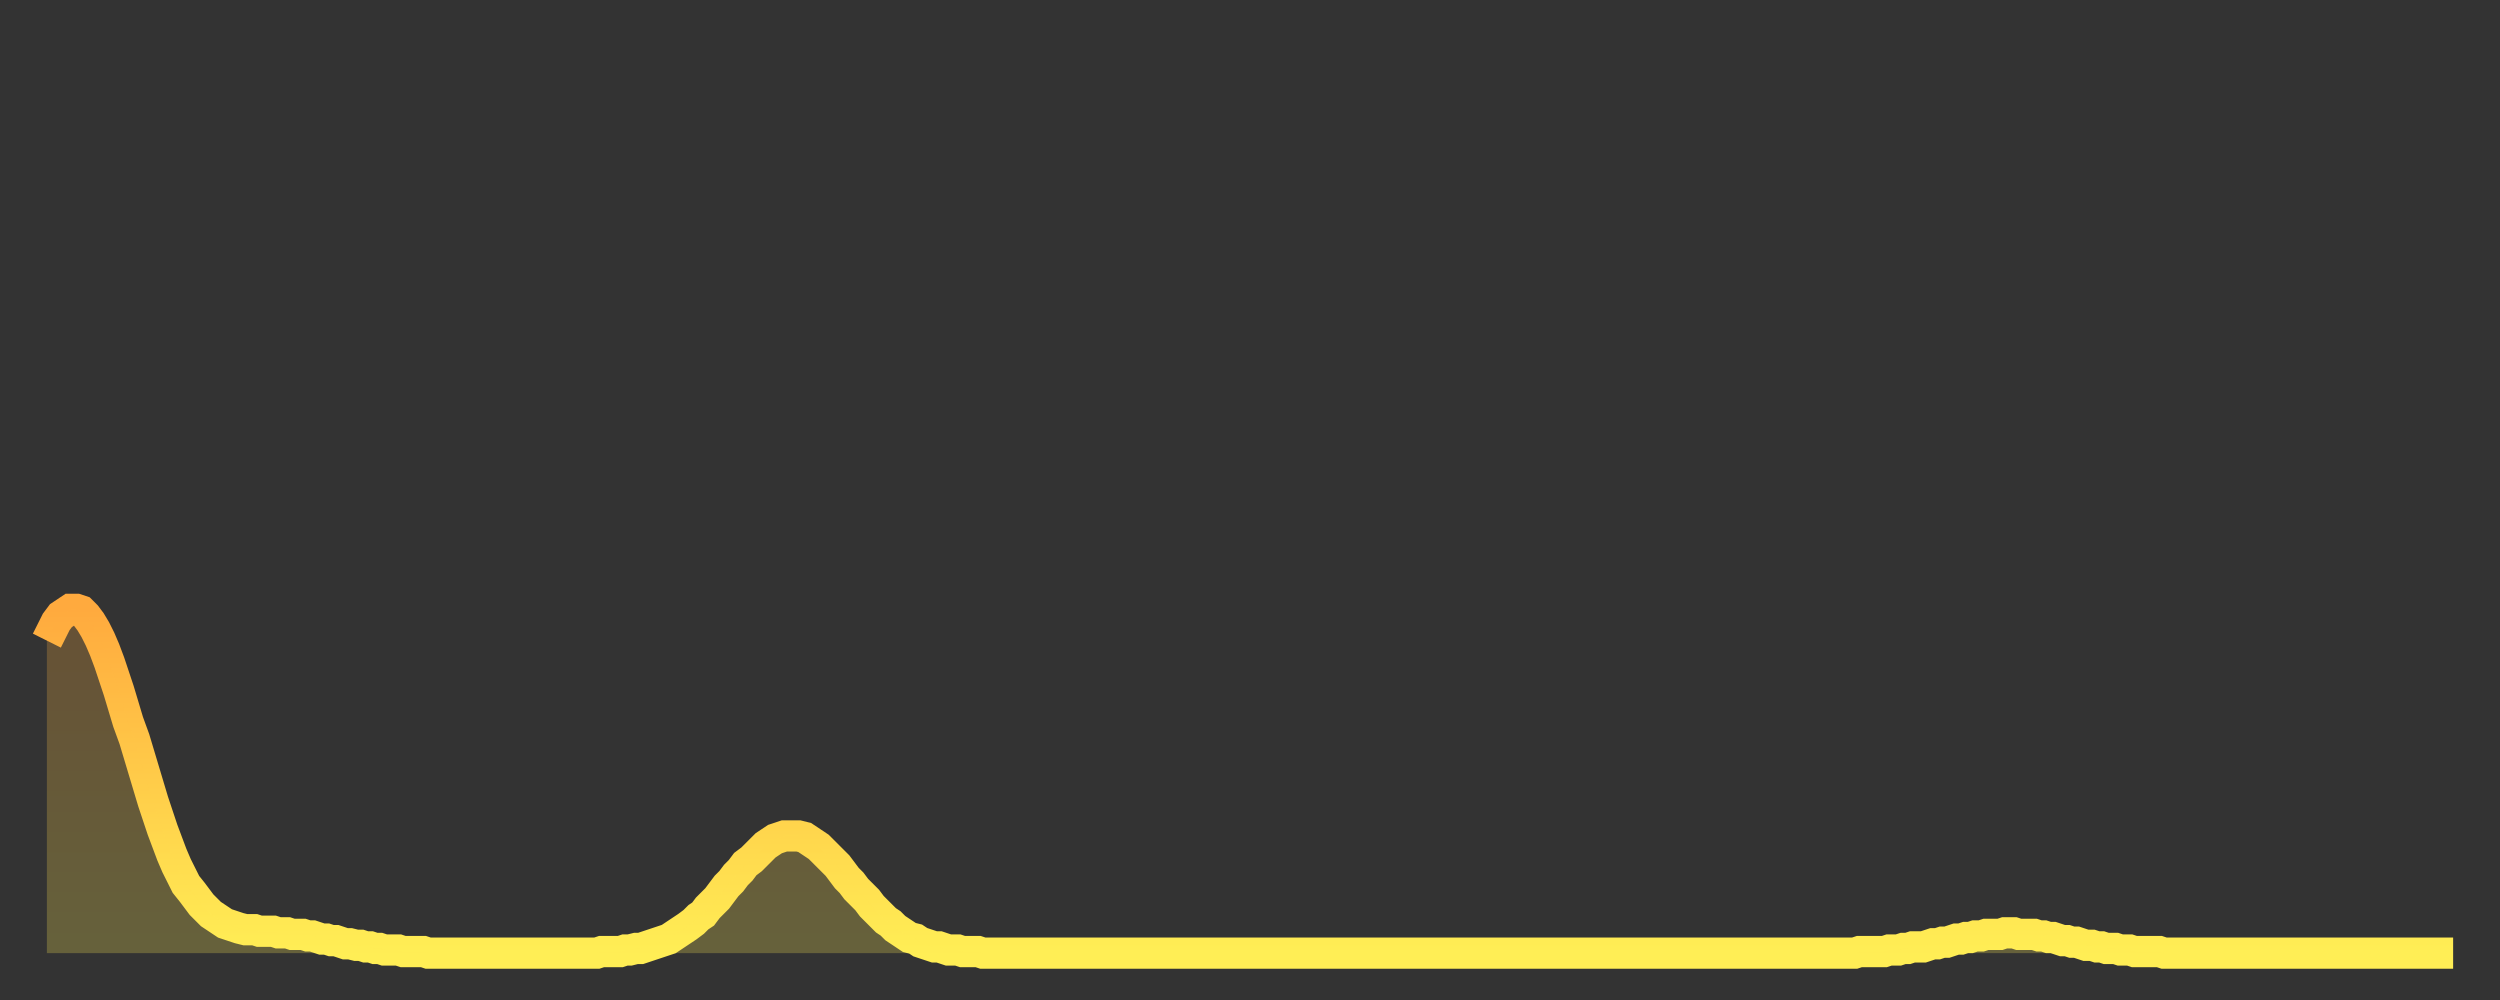
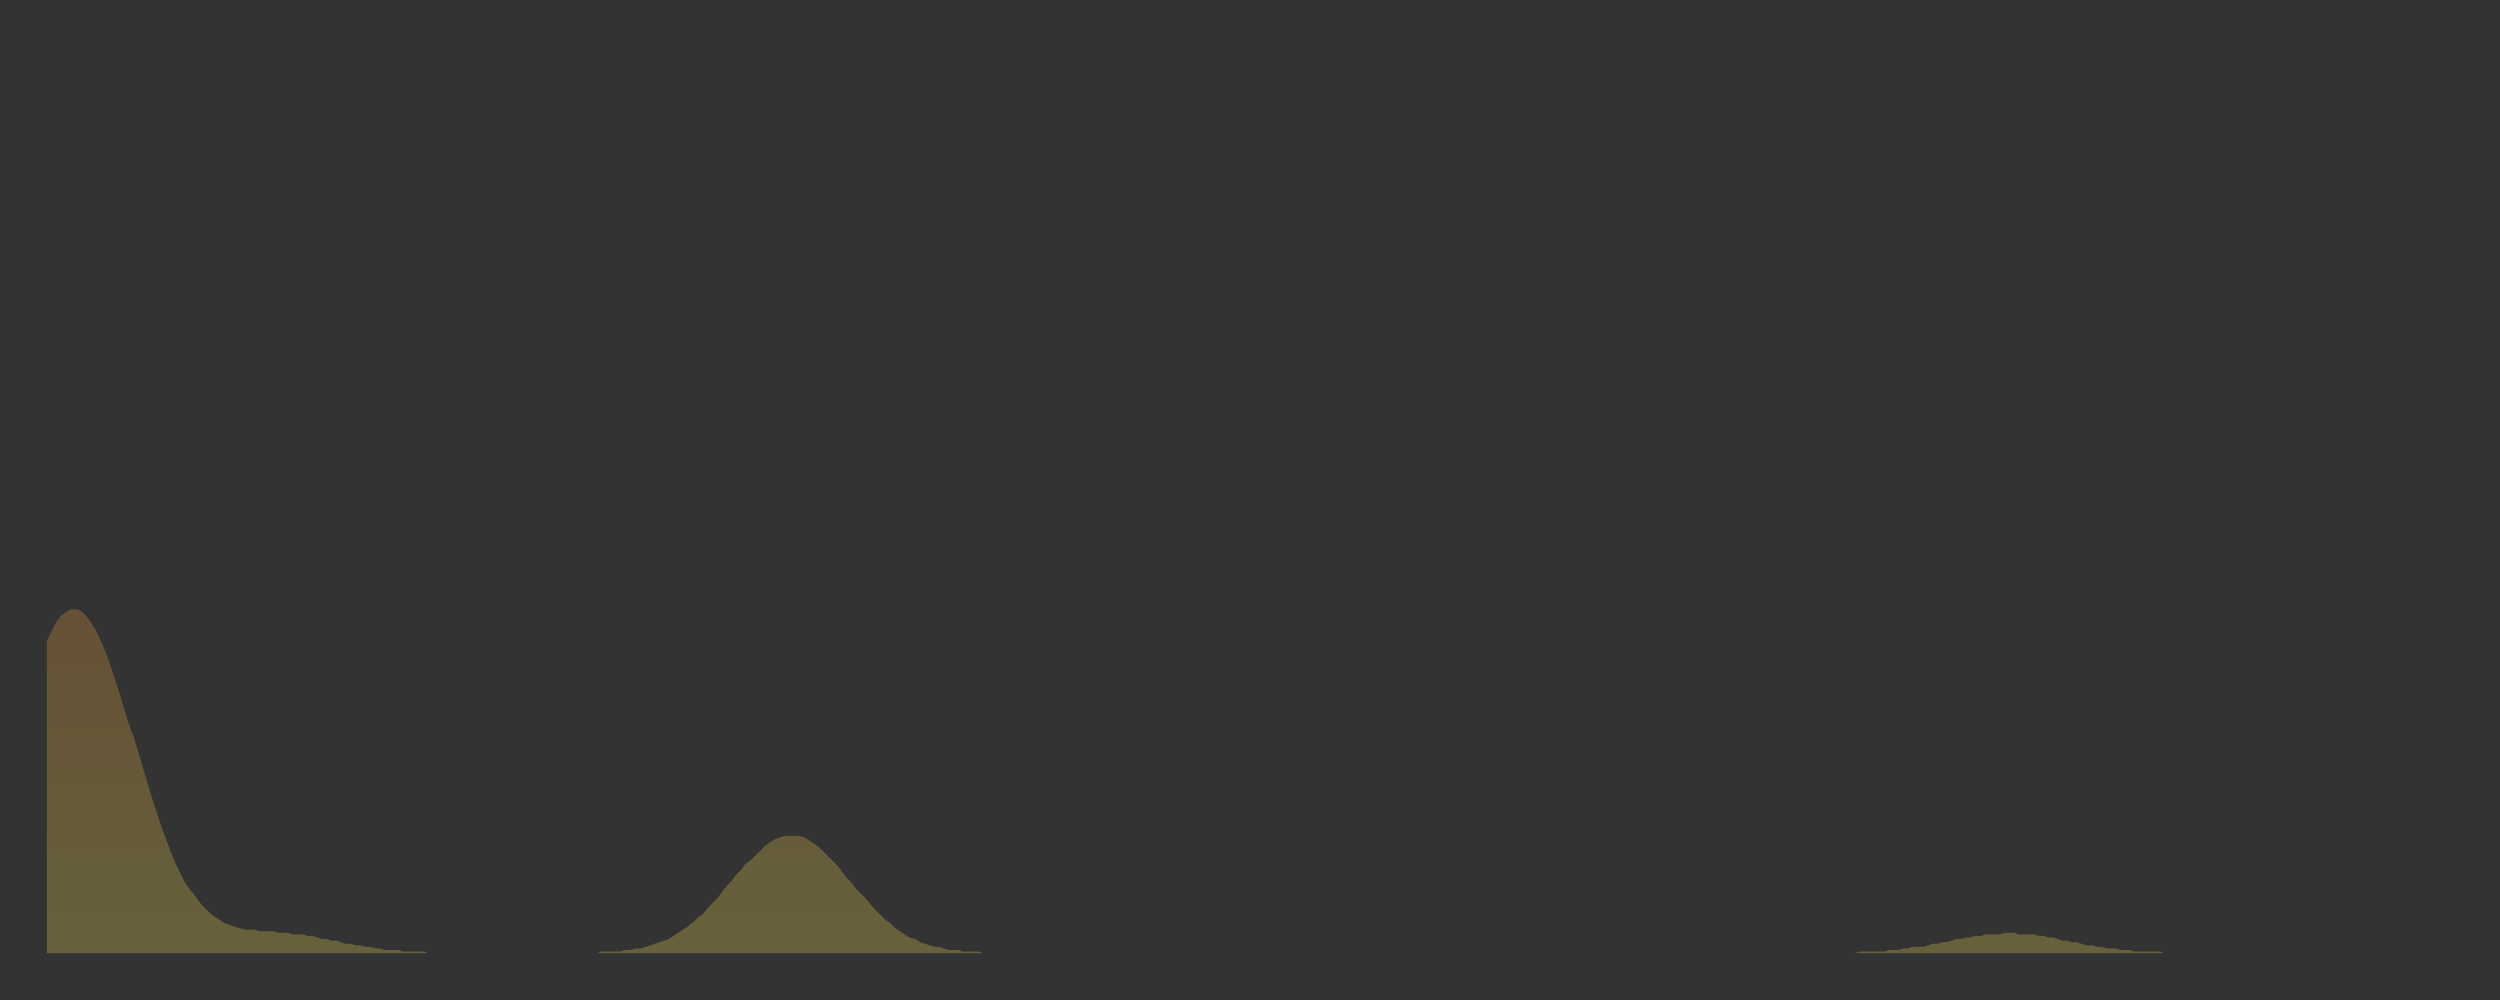
<svg xmlns="http://www.w3.org/2000/svg" baseProfile="full" height="64" version="1.1" width="160">
  <rect width="100%" height="100%" fill="#333333" stroke="none" />
  <defs>
    <linearGradient id="id1474584" x1="0" x2="0" y1="0" y2="1">
      <stop offset="0%" stop-color="#ffaa3e" />
      <stop offset="50%" stop-color="#ffcc49" />
      <stop offset="100%" stop-color="#ffee55" />
    </linearGradient>
  </defs>
  <g transform="translate(3,3)">
    <g>
-       <path d="M 0.0 38.0 0.3 37.4 0.6 36.8 0.9 36.4 1.2 36.2 1.5 36.0 1.9 36.0 2.2 36.1 2.5 36.4 2.8 36.8 3.1 37.3 3.4 37.9 3.7 38.6 4.0 39.4 4.3 40.3 4.6 41.2 4.9 42.2 5.2 43.2 5.6 44.3 5.9 45.3 6.2 46.3 6.5 47.3 6.8 48.3 7.1 49.2 7.4 50.1 7.7 50.9 8.0 51.7 8.3 52.4 8.6 53.0 8.9 53.6 9.3 54.1 9.6 54.5 9.9 54.9 10.2 55.2 10.5 55.5 10.8 55.7 11.1 55.9 11.4 56.1 11.7 56.2 12.0 56.3 12.3 56.4 12.7 56.5 13.0 56.5 13.3 56.5 13.6 56.6 13.9 56.6 14.2 56.6 14.5 56.6 14.8 56.7 15.1 56.7 15.4 56.7 15.7 56.8 16.0 56.8 16.4 56.8 16.7 56.9 17.0 56.9 17.3 57.0 17.6 57.1 17.9 57.1 18.2 57.2 18.5 57.2 18.8 57.3 19.1 57.4 19.4 57.4 19.8 57.5 20.1 57.5 20.4 57.6 20.7 57.6 21.0 57.7 21.3 57.7 21.6 57.8 21.9 57.8 22.2 57.8 22.5 57.8 22.8 57.9 23.1 57.9 23.5 57.9 23.8 57.9 24.1 57.9 24.4 58.0 24.7 58.0 25.0 58.0 25.3 58.0 25.6 58.0 25.9 58.0 26.2 58.0 26.5 58.0 26.8 58.0 27.2 58.0 27.5 58.0 27.8 58.0 28.1 58.0 28.4 58.0 28.7 58.0 29.0 58.0 29.3 58.0 29.6 58.0 29.9 58.0 30.2 58.0 30.6 58.0 30.9 58.0 31.2 58.0 31.5 58.0 31.8 58.0 32.1 58.0 32.4 58.0 32.7 58.0 33.0 58.0 33.3 58.0 33.6 58.0 33.9 58.0 34.3 58.0 34.6 58.0 34.9 58.0 35.2 58.0 35.5 57.9 35.8 57.9 36.1 57.9 36.4 57.9 36.7 57.9 37.0 57.8 37.3 57.8 37.7 57.7 38.0 57.7 38.3 57.6 38.6 57.5 38.9 57.4 39.2 57.3 39.5 57.2 39.8 57.1 40.1 56.9 40.4 56.7 40.7 56.5 41.0 56.3 41.4 56.0 41.7 55.7 42.0 55.5 42.3 55.1 42.6 54.8 42.9 54.5 43.2 54.1 43.5 53.7 43.8 53.4 44.1 53.0 44.4 52.7 44.7 52.3 45.1 52.0 45.4 51.7 45.7 51.4 46.0 51.1 46.3 50.9 46.6 50.7 46.9 50.6 47.2 50.5 47.5 50.5 47.8 50.5 48.1 50.5 48.5 50.6 48.8 50.8 49.1 51.0 49.4 51.2 49.7 51.5 50.0 51.8 50.3 52.1 50.6 52.4 50.9 52.8 51.2 53.2 51.5 53.5 51.8 53.9 52.2 54.3 52.5 54.6 52.8 55.0 53.1 55.3 53.4 55.6 53.7 55.9 54.0 56.1 54.3 56.4 54.6 56.6 54.9 56.8 55.2 57.0 55.6 57.1 55.9 57.3 56.2 57.4 56.5 57.5 56.8 57.6 57.1 57.6 57.4 57.7 57.7 57.8 58.0 57.8 58.3 57.8 58.6 57.9 58.9 57.9 59.3 57.9 59.6 57.9 59.9 58.0 60.2 58.0 60.5 58.0 60.8 58.0 61.1 58.0 61.4 58.0 61.7 58.0 62.0 58.0 62.3 58.0 62.6 58.0 63.0 58.0 63.3 58.0 63.6 58.0 63.9 58.0 64.2 58.0 64.5 58.0 64.8 58.0 65.1 58.0 65.4 58.0 65.7 58.0 66.0 58.0 66.4 58.0 66.7 58.0 67.0 58.0 67.3 58.0 67.6 58.0 67.9 58.0 68.2 58.0 68.5 58.0 68.8 58.0 69.1 58.0 69.4 58.0 69.7 58.0 70.1 58.0 70.4 58.0 70.7 58.0 71.0 58.0 71.3 58.0 71.6 58.0 71.9 58.0 72.2 58.0 72.5 58.0 72.8 58.0 73.1 58.0 73.5 58.0 73.8 58.0 74.1 58.0 74.4 58.0 74.7 58.0 75.0 58.0 75.3 58.0 75.6 58.0 75.9 58.0 76.2 58.0 76.5 58.0 76.8 58.0 77.2 58.0 77.5 58.0 77.8 58.0 78.1 58.0 78.4 58.0 78.7 58.0 79.0 58.0 79.3 58.0 79.6 58.0 79.9 58.0 80.2 58.0 80.5 58.0 80.9 58.0 81.2 58.0 81.5 58.0 81.8 58.0 82.1 58.0 82.4 58.0 82.7 58.0 83.0 58.0 83.3 58.0 83.6 58.0 83.9 58.0 84.3 58.0 84.6 58.0 84.9 58.0 85.2 58.0 85.5 58.0 85.8 58.0 86.1 58.0 86.4 58.0 86.7 58.0 87.0 58.0 87.3 58.0 87.6 58.0 88.0 58.0 88.3 58.0 88.6 58.0 88.9 58.0 89.2 58.0 89.5 58.0 89.8 58.0 90.1 58.0 90.4 58.0 90.7 58.0 91.0 58.0 91.4 58.0 91.7 58.0 92.0 58.0 92.3 58.0 92.6 58.0 92.9 58.0 93.2 58.0 93.5 58.0 93.8 58.0 94.1 58.0 94.4 58.0 94.7 58.0 95.1 58.0 95.4 58.0 95.7 58.0 96.0 58.0 96.3 58.0 96.6 58.0 96.9 58.0 97.2 58.0 97.5 58.0 97.8 58.0 98.1 58.0 98.4 58.0 98.8 58.0 99.1 58.0 99.4 58.0 99.7 58.0 100.0 58.0 100.3 58.0 100.6 58.0 100.9 58.0 101.2 58.0 101.5 58.0 101.8 58.0 102.2 58.0 102.5 58.0 102.8 58.0 103.1 58.0 103.4 58.0 103.7 58.0 104.0 58.0 104.3 58.0 104.6 58.0 104.9 58.0 105.2 58.0 105.5 58.0 105.9 58.0 106.2 58.0 106.5 58.0 106.8 58.0 107.1 58.0 107.4 58.0 107.7 58.0 108.0 58.0 108.3 58.0 108.6 58.0 108.9 58.0 109.3 58.0 109.6 58.0 109.9 58.0 110.2 58.0 110.5 58.0 110.8 58.0 111.1 58.0 111.4 58.0 111.7 58.0 112.0 58.0 112.3 58.0 112.6 58.0 113.0 58.0 113.3 58.0 113.6 58.0 113.9 58.0 114.2 58.0 114.5 58.0 114.8 58.0 115.1 58.0 115.4 58.0 115.7 58.0 116.0 57.9 116.3 57.9 116.7 57.9 117.0 57.9 117.3 57.9 117.6 57.9 117.9 57.8 118.2 57.8 118.5 57.8 118.8 57.7 119.1 57.7 119.4 57.6 119.7 57.6 120.1 57.6 120.4 57.5 120.7 57.4 121.0 57.4 121.3 57.3 121.6 57.3 121.9 57.2 122.2 57.1 122.5 57.1 122.8 57.0 123.1 57.0 123.4 56.9 123.8 56.9 124.1 56.8 124.4 56.8 124.7 56.8 125.0 56.8 125.3 56.7 125.6 56.7 125.9 56.7 126.2 56.8 126.5 56.8 126.8 56.8 127.2 56.8 127.5 56.9 127.8 56.9 128.1 57.0 128.4 57.0 128.7 57.1 129.0 57.2 129.3 57.2 129.6 57.3 129.9 57.3 130.2 57.4 130.5 57.5 130.9 57.5 131.2 57.6 131.5 57.6 131.8 57.7 132.1 57.7 132.4 57.7 132.7 57.8 133.0 57.8 133.3 57.8 133.6 57.9 133.9 57.9 134.2 57.9 134.6 57.9 134.9 57.9 135.2 57.9 135.5 58.0 135.8 58.0 136.1 58.0 136.4 58.0 136.7 58.0 137.0 58.0 137.3 58.0 137.6 58.0 138.0 58.0 138.3 58.0 138.6 58.0 138.9 58.0 139.2 58.0 139.5 58.0 139.8 58.0 140.1 58.0 140.4 58.0 140.7 58.0 141.0 58.0 141.3 58.0 141.7 58.0 142.0 58.0 142.3 58.0 142.6 58.0 142.9 58.0 143.2 58.0 143.5 58.0 143.8 58.0 144.1 58.0 144.4 58.0 144.7 58.0 145.1 58.0 145.4 58.0 145.7 58.0 146.0 58.0 146.3 58.0 146.6 58.0 146.9 58.0 147.2 58.0 147.5 58.0 147.8 58.0 148.1 58.0 148.4 58.0 148.8 58.0 149.1 58.0 149.4 58.0 149.7 58.0 150.0 58.0 150.3 58.0 150.6 58.0 150.9 58.0 151.2 58.0 151.5 58.0 151.8 58.0 152.1 58.0 152.5 58.0 152.8 58.0 153.1 58.0 153.4 58.0 153.7 58.0 154.0 58.0" fill="none" id="graph-curve" opacity="1" stroke="url(#id1474584)" stroke-width="2" />
      <path d="M 0 58 L 0.0 38.0 0.3 37.4 0.6 36.8 0.9 36.4 1.2 36.2 1.5 36.0 1.9 36.0 2.2 36.1 2.5 36.4 2.8 36.8 3.1 37.3 3.4 37.9 3.7 38.6 4.0 39.4 4.3 40.3 4.6 41.2 4.9 42.2 5.2 43.2 5.6 44.3 5.9 45.3 6.2 46.3 6.5 47.3 6.8 48.3 7.1 49.2 7.4 50.1 7.7 50.9 8.0 51.7 8.3 52.4 8.6 53.0 8.9 53.6 9.3 54.1 9.6 54.5 9.9 54.9 10.2 55.2 10.5 55.5 10.8 55.7 11.1 55.9 11.4 56.1 11.7 56.2 12.0 56.3 12.3 56.4 12.7 56.5 13.0 56.5 13.3 56.5 13.6 56.6 13.9 56.6 14.2 56.6 14.5 56.6 14.8 56.7 15.1 56.7 15.4 56.7 15.7 56.8 16.0 56.8 16.4 56.8 16.7 56.9 17.0 56.9 17.3 57.0 17.6 57.1 17.9 57.1 18.2 57.2 18.5 57.2 18.8 57.3 19.1 57.4 19.4 57.4 19.8 57.5 20.1 57.5 20.4 57.6 20.7 57.6 21.0 57.7 21.3 57.7 21.6 57.8 21.9 57.8 22.2 57.8 22.5 57.8 22.8 57.9 23.1 57.9 23.5 57.9 23.8 57.9 24.1 57.9 24.4 58.0 24.7 58.0 25.0 58.0 25.3 58.0 25.6 58.0 25.9 58.0 26.2 58.0 26.5 58.0 26.8 58.0 27.2 58.0 27.5 58.0 27.8 58.0 28.1 58.0 28.4 58.0 28.7 58.0 29.0 58.0 29.3 58.0 29.6 58.0 29.9 58.0 30.2 58.0 30.6 58.0 30.9 58.0 31.2 58.0 31.5 58.0 31.8 58.0 32.1 58.0 32.4 58.0 32.7 58.0 33.0 58.0 33.3 58.0 33.6 58.0 33.9 58.0 34.3 58.0 34.6 58.0 34.9 58.0 35.2 58.0 35.5 57.9 35.8 57.9 36.1 57.9 36.4 57.9 36.7 57.9 37.0 57.8 37.3 57.8 37.7 57.7 38.0 57.7 38.3 57.6 38.6 57.5 38.9 57.4 39.2 57.3 39.5 57.2 39.8 57.1 40.1 56.9 40.4 56.7 40.7 56.5 41.0 56.3 41.4 56.0 41.7 55.7 42.0 55.5 42.3 55.1 42.6 54.8 42.9 54.5 43.2 54.1 43.5 53.7 43.8 53.4 44.1 53.0 44.4 52.7 44.7 52.3 45.1 52.0 45.4 51.7 45.7 51.4 46.0 51.1 46.3 50.9 46.6 50.7 46.9 50.6 47.2 50.5 47.5 50.5 47.8 50.5 48.1 50.5 48.5 50.6 48.8 50.8 49.1 51.0 49.4 51.2 49.7 51.5 50.0 51.8 50.3 52.1 50.6 52.4 50.9 52.8 51.2 53.2 51.5 53.5 51.8 53.9 52.2 54.3 52.5 54.6 52.8 55.0 53.1 55.3 53.4 55.6 53.7 55.9 54.0 56.1 54.3 56.4 54.6 56.6 54.9 56.8 55.2 57.0 55.6 57.1 55.9 57.3 56.2 57.4 56.5 57.5 56.8 57.6 57.1 57.6 57.4 57.7 57.7 57.8 58.0 57.8 58.3 57.8 58.6 57.9 58.9 57.9 59.3 57.9 59.6 57.9 59.9 58.0 60.2 58.0 60.5 58.0 60.8 58.0 61.1 58.0 61.4 58.0 61.7 58.0 62.0 58.0 62.3 58.0 62.6 58.0 63.0 58.0 63.3 58.0 63.6 58.0 63.9 58.0 64.2 58.0 64.5 58.0 64.8 58.0 65.1 58.0 65.4 58.0 65.7 58.0 66.0 58.0 66.4 58.0 66.7 58.0 67.0 58.0 67.3 58.0 67.6 58.0 67.9 58.0 68.2 58.0 68.5 58.0 68.8 58.0 69.1 58.0 69.4 58.0 69.7 58.0 70.1 58.0 70.4 58.0 70.7 58.0 71.0 58.0 71.3 58.0 71.6 58.0 71.9 58.0 72.2 58.0 72.5 58.0 72.8 58.0 73.1 58.0 73.5 58.0 73.8 58.0 74.1 58.0 74.4 58.0 74.7 58.0 75.0 58.0 75.3 58.0 75.6 58.0 75.9 58.0 76.2 58.0 76.5 58.0 76.8 58.0 77.2 58.0 77.5 58.0 77.8 58.0 78.1 58.0 78.4 58.0 78.7 58.0 79.0 58.0 79.3 58.0 79.6 58.0 79.9 58.0 80.2 58.0 80.5 58.0 80.9 58.0 81.2 58.0 81.5 58.0 81.8 58.0 82.1 58.0 82.4 58.0 82.7 58.0 83.0 58.0 83.3 58.0 83.6 58.0 83.9 58.0 84.3 58.0 84.6 58.0 84.9 58.0 85.2 58.0 85.5 58.0 85.8 58.0 86.1 58.0 86.4 58.0 86.7 58.0 87.0 58.0 87.3 58.0 87.6 58.0 88.0 58.0 88.3 58.0 88.6 58.0 88.9 58.0 89.2 58.0 89.5 58.0 89.8 58.0 90.1 58.0 90.4 58.0 90.7 58.0 91.0 58.0 91.4 58.0 91.7 58.0 92.0 58.0 92.3 58.0 92.6 58.0 92.9 58.0 93.2 58.0 93.5 58.0 93.8 58.0 94.1 58.0 94.4 58.0 94.7 58.0 95.1 58.0 95.4 58.0 95.7 58.0 96.0 58.0 96.3 58.0 96.6 58.0 96.9 58.0 97.2 58.0 97.5 58.0 97.8 58.0 98.1 58.0 98.4 58.0 98.8 58.0 99.1 58.0 99.4 58.0 99.7 58.0 100.0 58.0 100.3 58.0 100.6 58.0 100.9 58.0 101.2 58.0 101.5 58.0 101.8 58.0 102.2 58.0 102.5 58.0 102.8 58.0 103.1 58.0 103.4 58.0 103.7 58.0 104.0 58.0 104.3 58.0 104.6 58.0 104.9 58.0 105.2 58.0 105.5 58.0 105.9 58.0 106.2 58.0 106.5 58.0 106.8 58.0 107.1 58.0 107.4 58.0 107.7 58.0 108.0 58.0 108.3 58.0 108.6 58.0 108.9 58.0 109.3 58.0 109.6 58.0 109.9 58.0 110.2 58.0 110.5 58.0 110.8 58.0 111.1 58.0 111.4 58.0 111.7 58.0 112.0 58.0 112.3 58.0 112.6 58.0 113.0 58.0 113.3 58.0 113.6 58.0 113.9 58.0 114.2 58.0 114.5 58.0 114.8 58.0 115.1 58.0 115.4 58.0 115.7 58.0 116.0 57.9 116.3 57.9 116.7 57.9 117.0 57.9 117.3 57.9 117.6 57.9 117.9 57.8 118.2 57.8 118.5 57.8 118.8 57.7 119.1 57.7 119.4 57.6 119.7 57.6 120.1 57.6 120.4 57.5 120.7 57.4 121.0 57.4 121.3 57.3 121.6 57.3 121.9 57.2 122.2 57.1 122.5 57.1 122.8 57.0 123.1 57.0 123.4 56.9 123.8 56.9 124.1 56.8 124.4 56.8 124.7 56.8 125.0 56.8 125.3 56.7 125.6 56.7 125.9 56.7 126.2 56.8 126.5 56.8 126.8 56.8 127.2 56.8 127.5 56.9 127.8 56.9 128.1 57.0 128.4 57.0 128.7 57.1 129.0 57.2 129.3 57.2 129.6 57.3 129.9 57.3 130.2 57.4 130.5 57.5 130.9 57.5 131.2 57.6 131.5 57.6 131.8 57.7 132.1 57.7 132.4 57.7 132.7 57.8 133.0 57.8 133.3 57.8 133.6 57.9 133.9 57.9 134.2 57.9 134.6 57.9 134.9 57.9 135.2 57.9 135.5 58.0 135.8 58.0 136.1 58.0 136.4 58.0 136.7 58.0 137.0 58.0 137.3 58.0 137.6 58.0 138.0 58.0 138.3 58.0 138.6 58.0 138.9 58.0 139.2 58.0 139.5 58.0 139.8 58.0 140.1 58.0 140.4 58.0 140.7 58.0 141.0 58.0 141.3 58.0 141.7 58.0 142.0 58.0 142.3 58.0 142.6 58.0 142.9 58.0 143.2 58.0 143.5 58.0 143.8 58.0 144.1 58.0 144.4 58.0 144.7 58.0 145.1 58.0 145.4 58.0 145.7 58.0 146.0 58.0 146.3 58.0 146.6 58.0 146.9 58.0 147.2 58.0 147.5 58.0 147.8 58.0 148.1 58.0 148.4 58.0 148.8 58.0 149.1 58.0 149.4 58.0 149.7 58.0 150.0 58.0 150.3 58.0 150.6 58.0 150.9 58.0 151.2 58.0 151.5 58.0 151.8 58.0 152.1 58.0 152.5 58.0 152.8 58.0 153.1 58.0 153.4 58.0 153.7 58.0 154.0 58.0 154 58" fill="url(#id1474584)" fill-opacity=".25" id="graph-shadow" />
    </g>
  </g>
</svg>